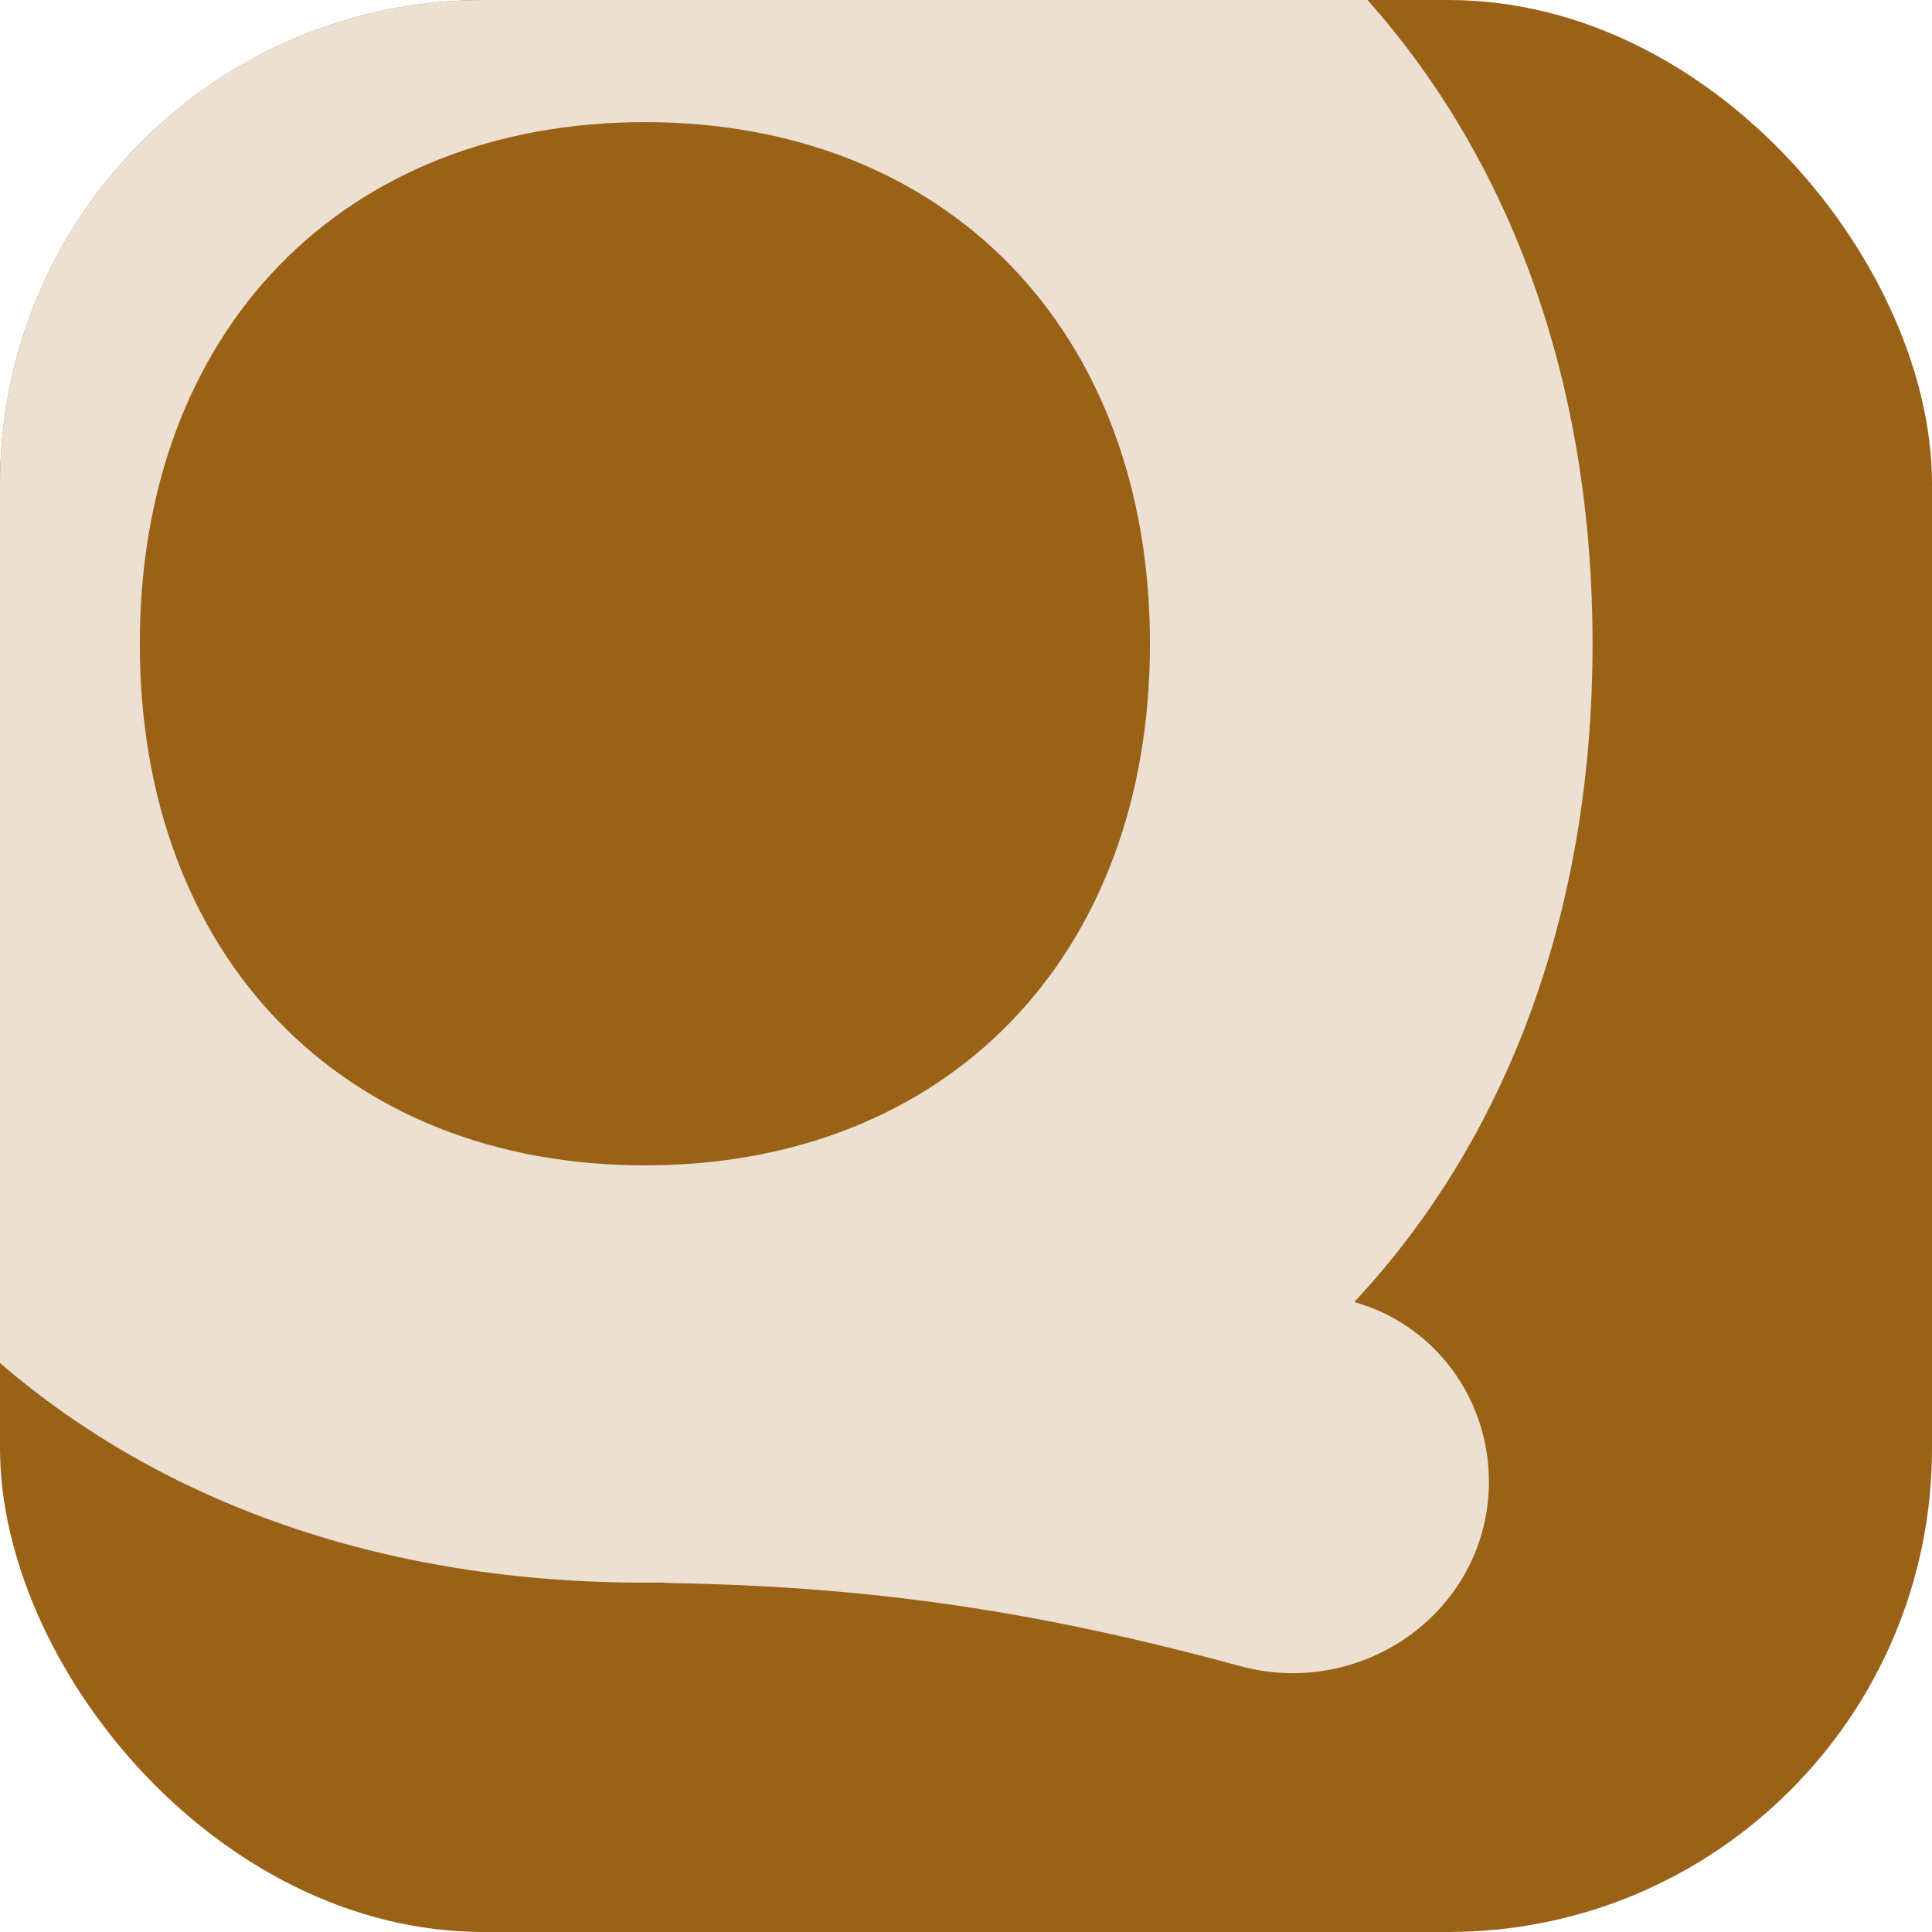
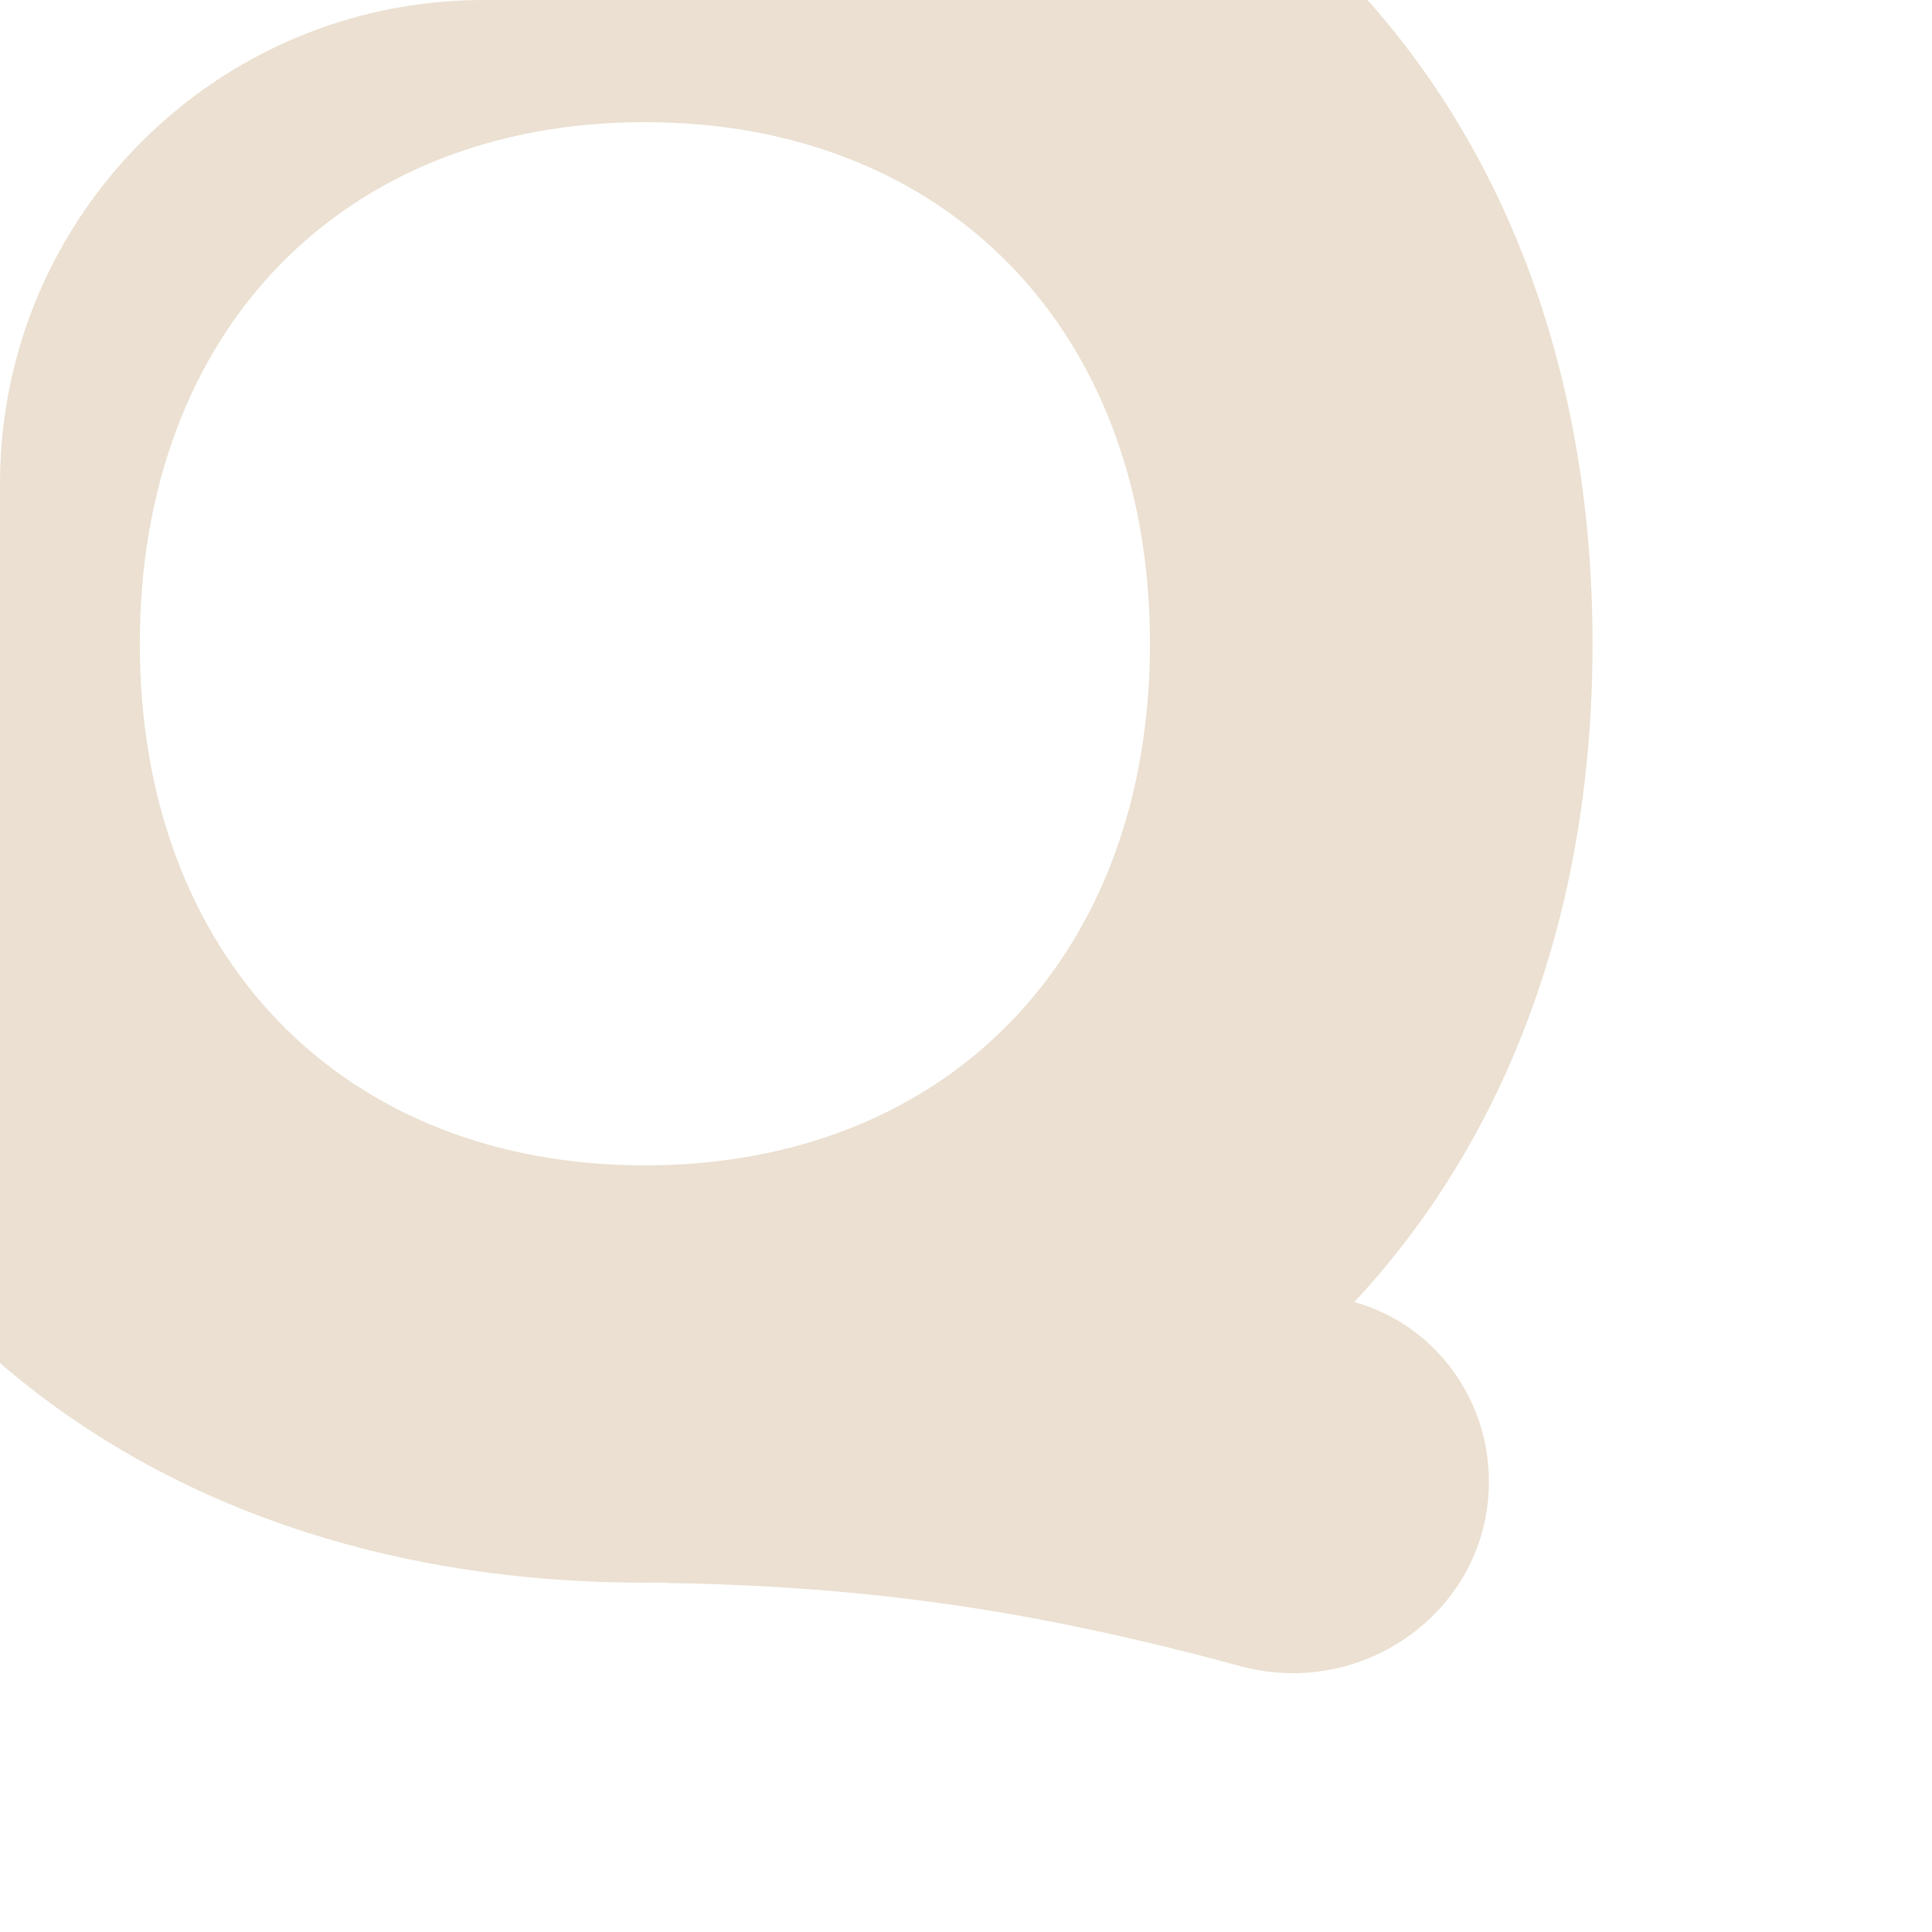
<svg xmlns="http://www.w3.org/2000/svg" width="316" height="316" viewBox="0 0 316 316" fill="none">
-   <rect width="316" height="316" rx="79.119" fill="#9A6217" />
  <path d="M223.67 0C247.203 26.455 260.479 62.572 260.479 105.294C260.478 149.308 246.388 186.313 221.505 212.963C234.589 216.617 243.529 228.673 243.529 242.308C243.529 263.296 223.064 278.002 202.843 272.507C169.852 263.541 142.825 259.528 110.121 258.935C109.47 258.923 108.823 258.89 108.18 258.843C107.282 258.854 106.381 258.862 105.477 258.862C62.827 258.862 26.651 245.894 0 222.94V79.119C0 35.423 35.423 0 79.119 0H223.67ZM105.477 19.977C56.08 19.978 22.865 54.104 22.865 105.294C22.865 156.483 56.08 190.609 105.477 190.609C154.873 190.609 188.088 156.484 188.088 105.294C188.088 54.104 154.873 19.977 105.477 19.977Z" fill="#EBE0D1" />
</svg>